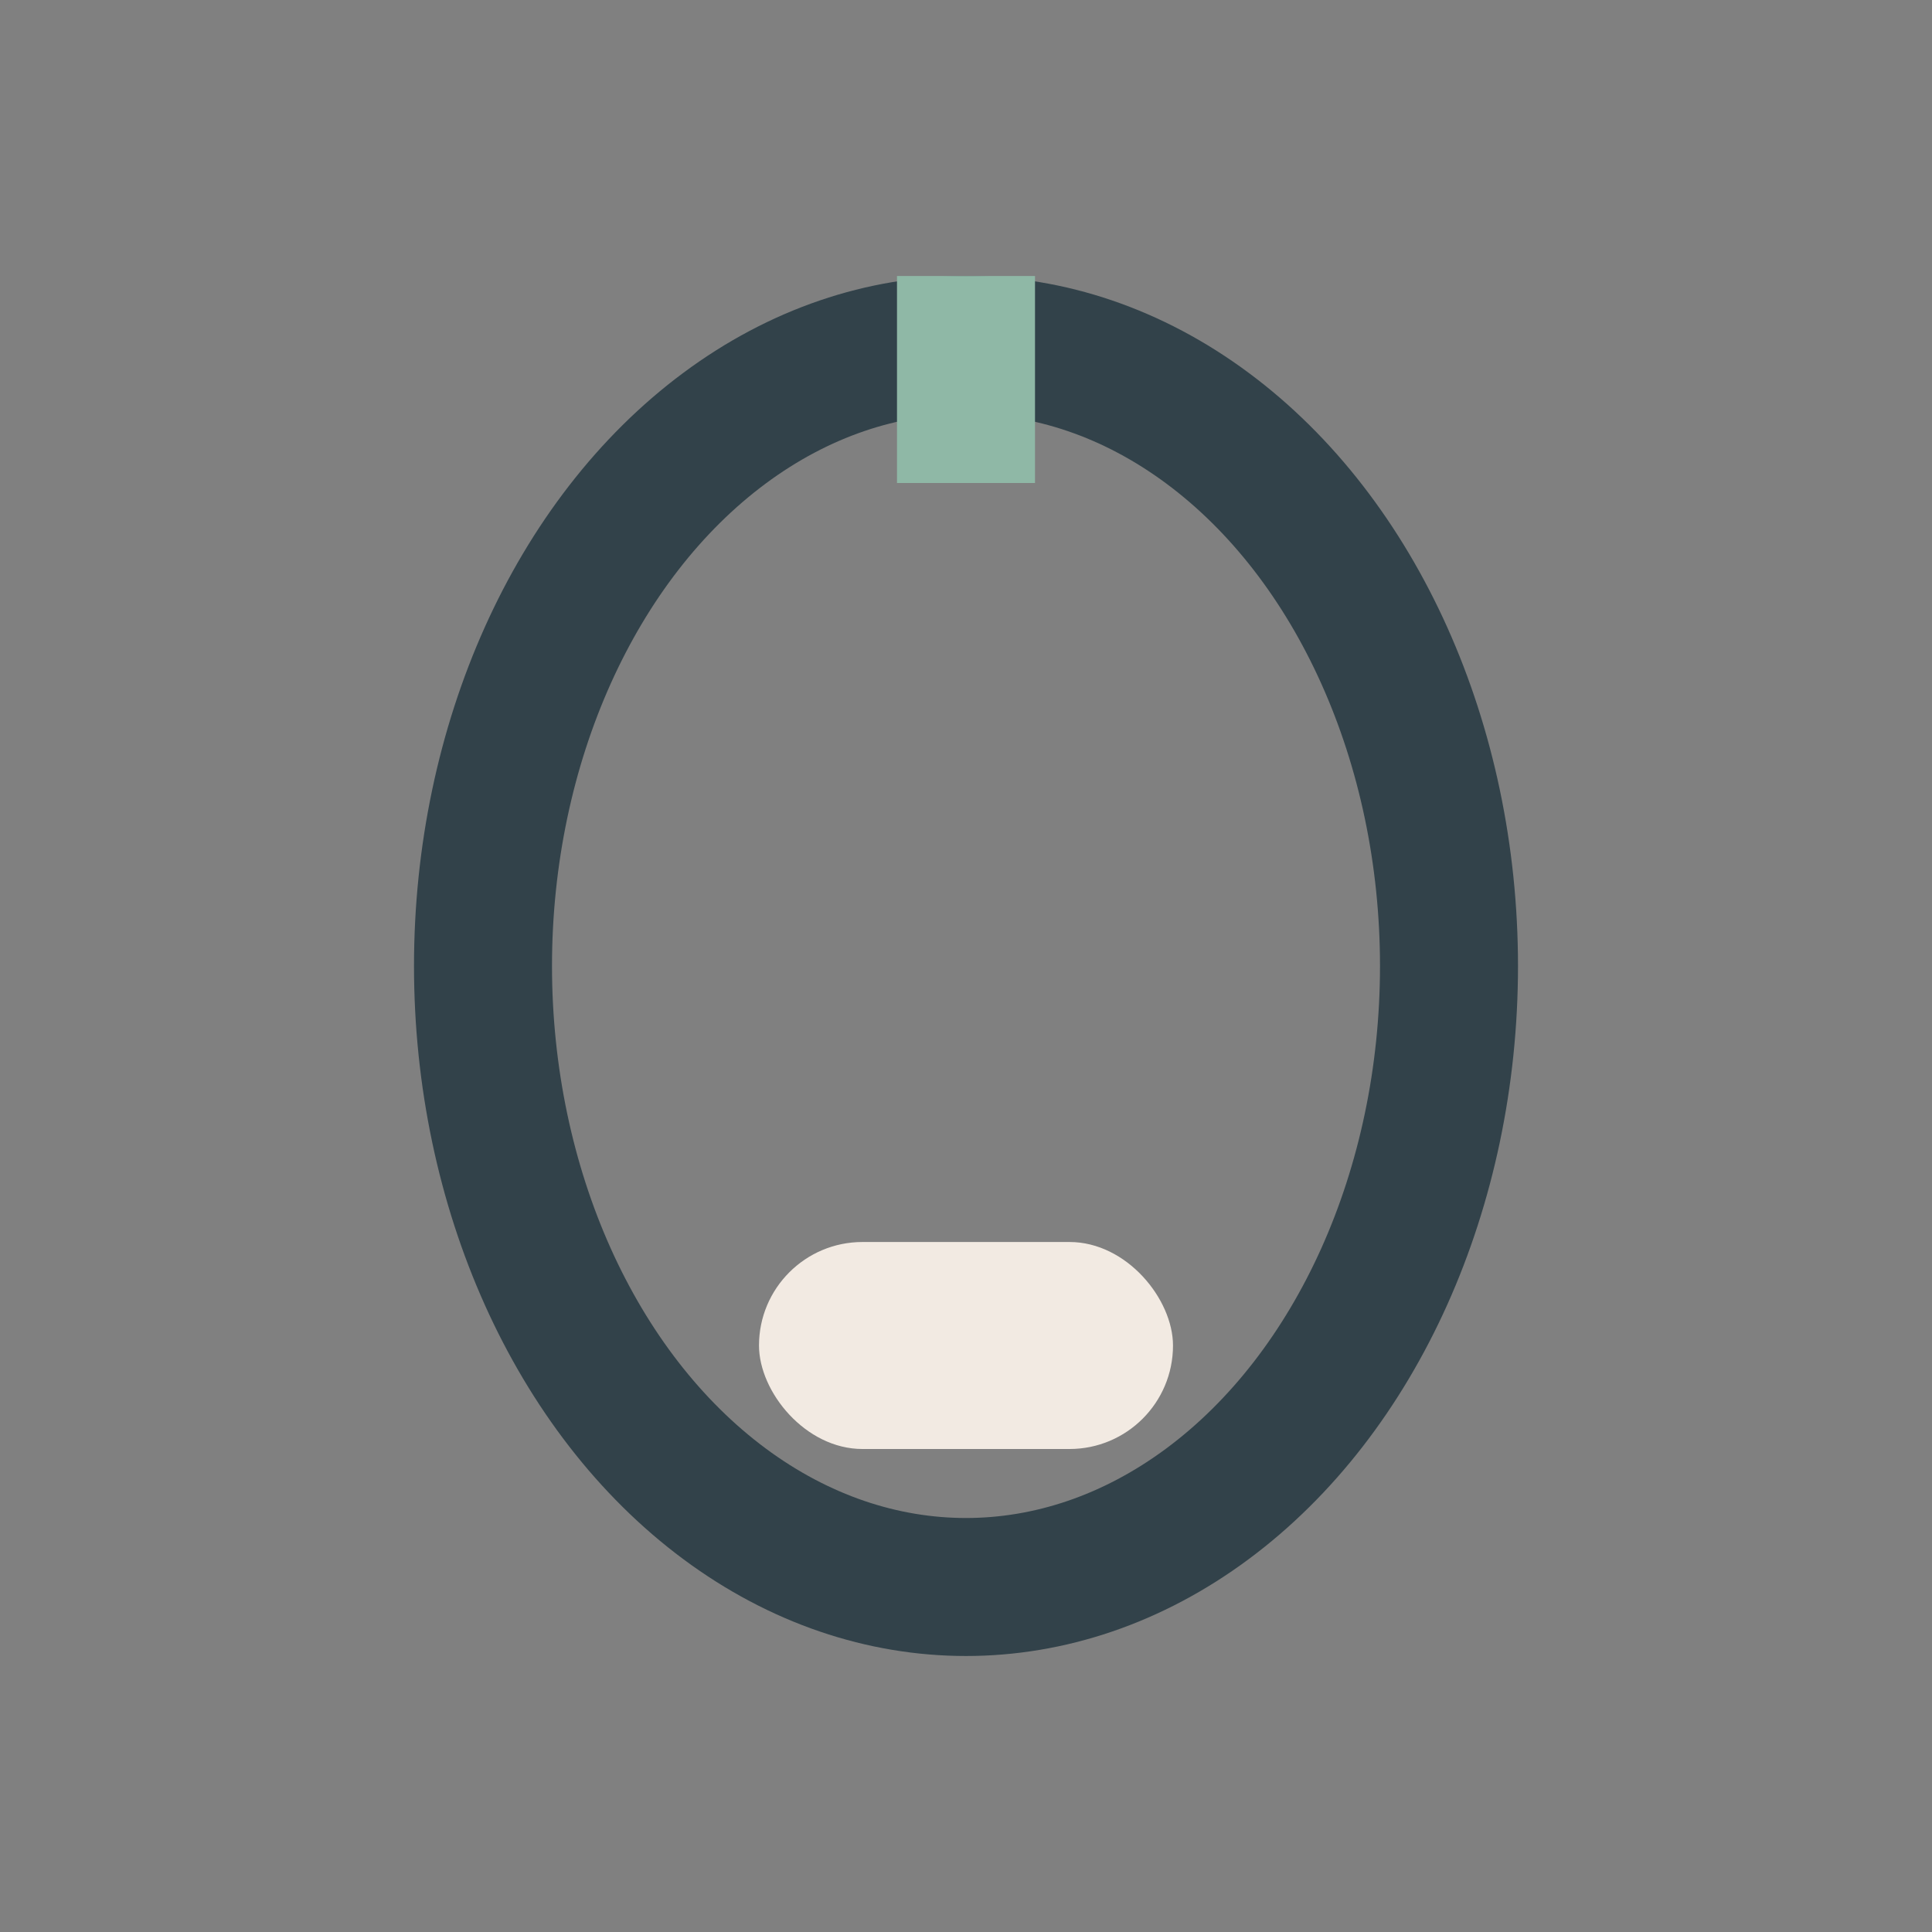
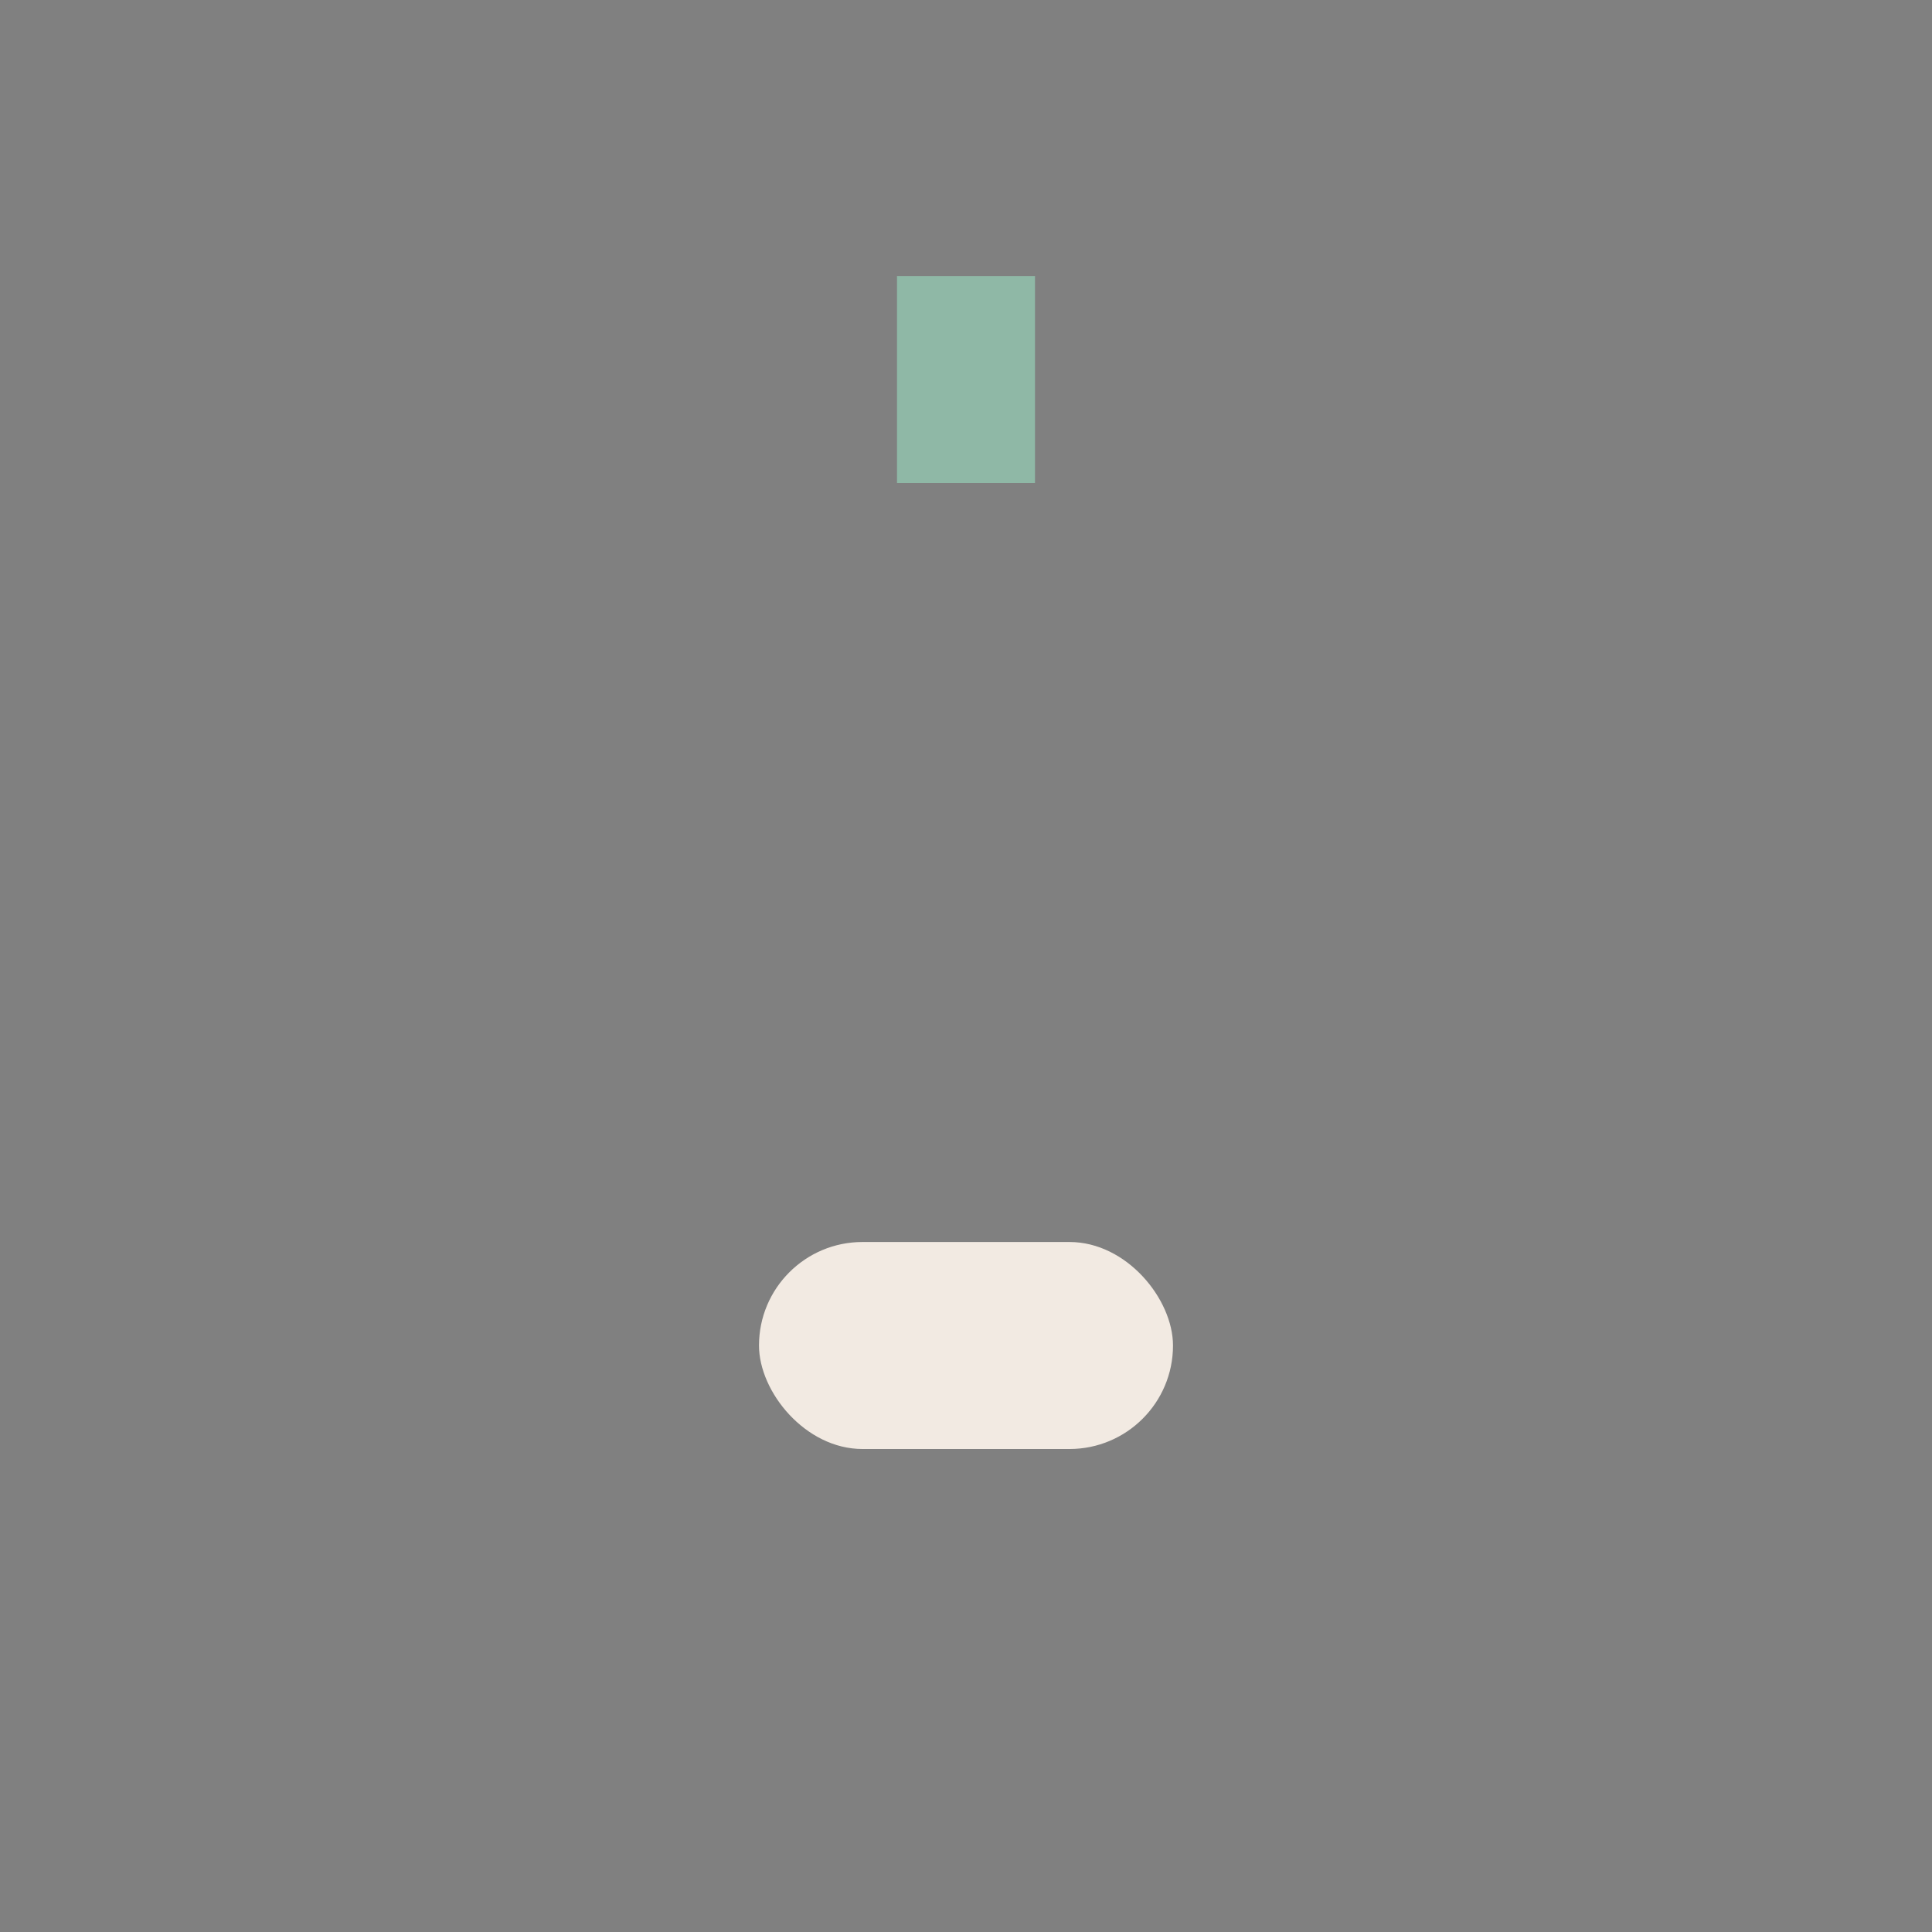
<svg xmlns="http://www.w3.org/2000/svg" width="28" height="28" viewBox="0 0 28 28">
  <rect x="0" y="0" width="28" height="28" fill="#808080" stroke="none" />
-   <ellipse cx="14" cy="14" rx="7" ry="9" stroke="#32424A" stroke-width="2" fill="none" />
  <rect x="11" y="18" width="6" height="3" rx="1.5" fill="#F2EAE2" />
  <path d="M14 7v-3" stroke="#8FB8A6" stroke-width="2" />
</svg>